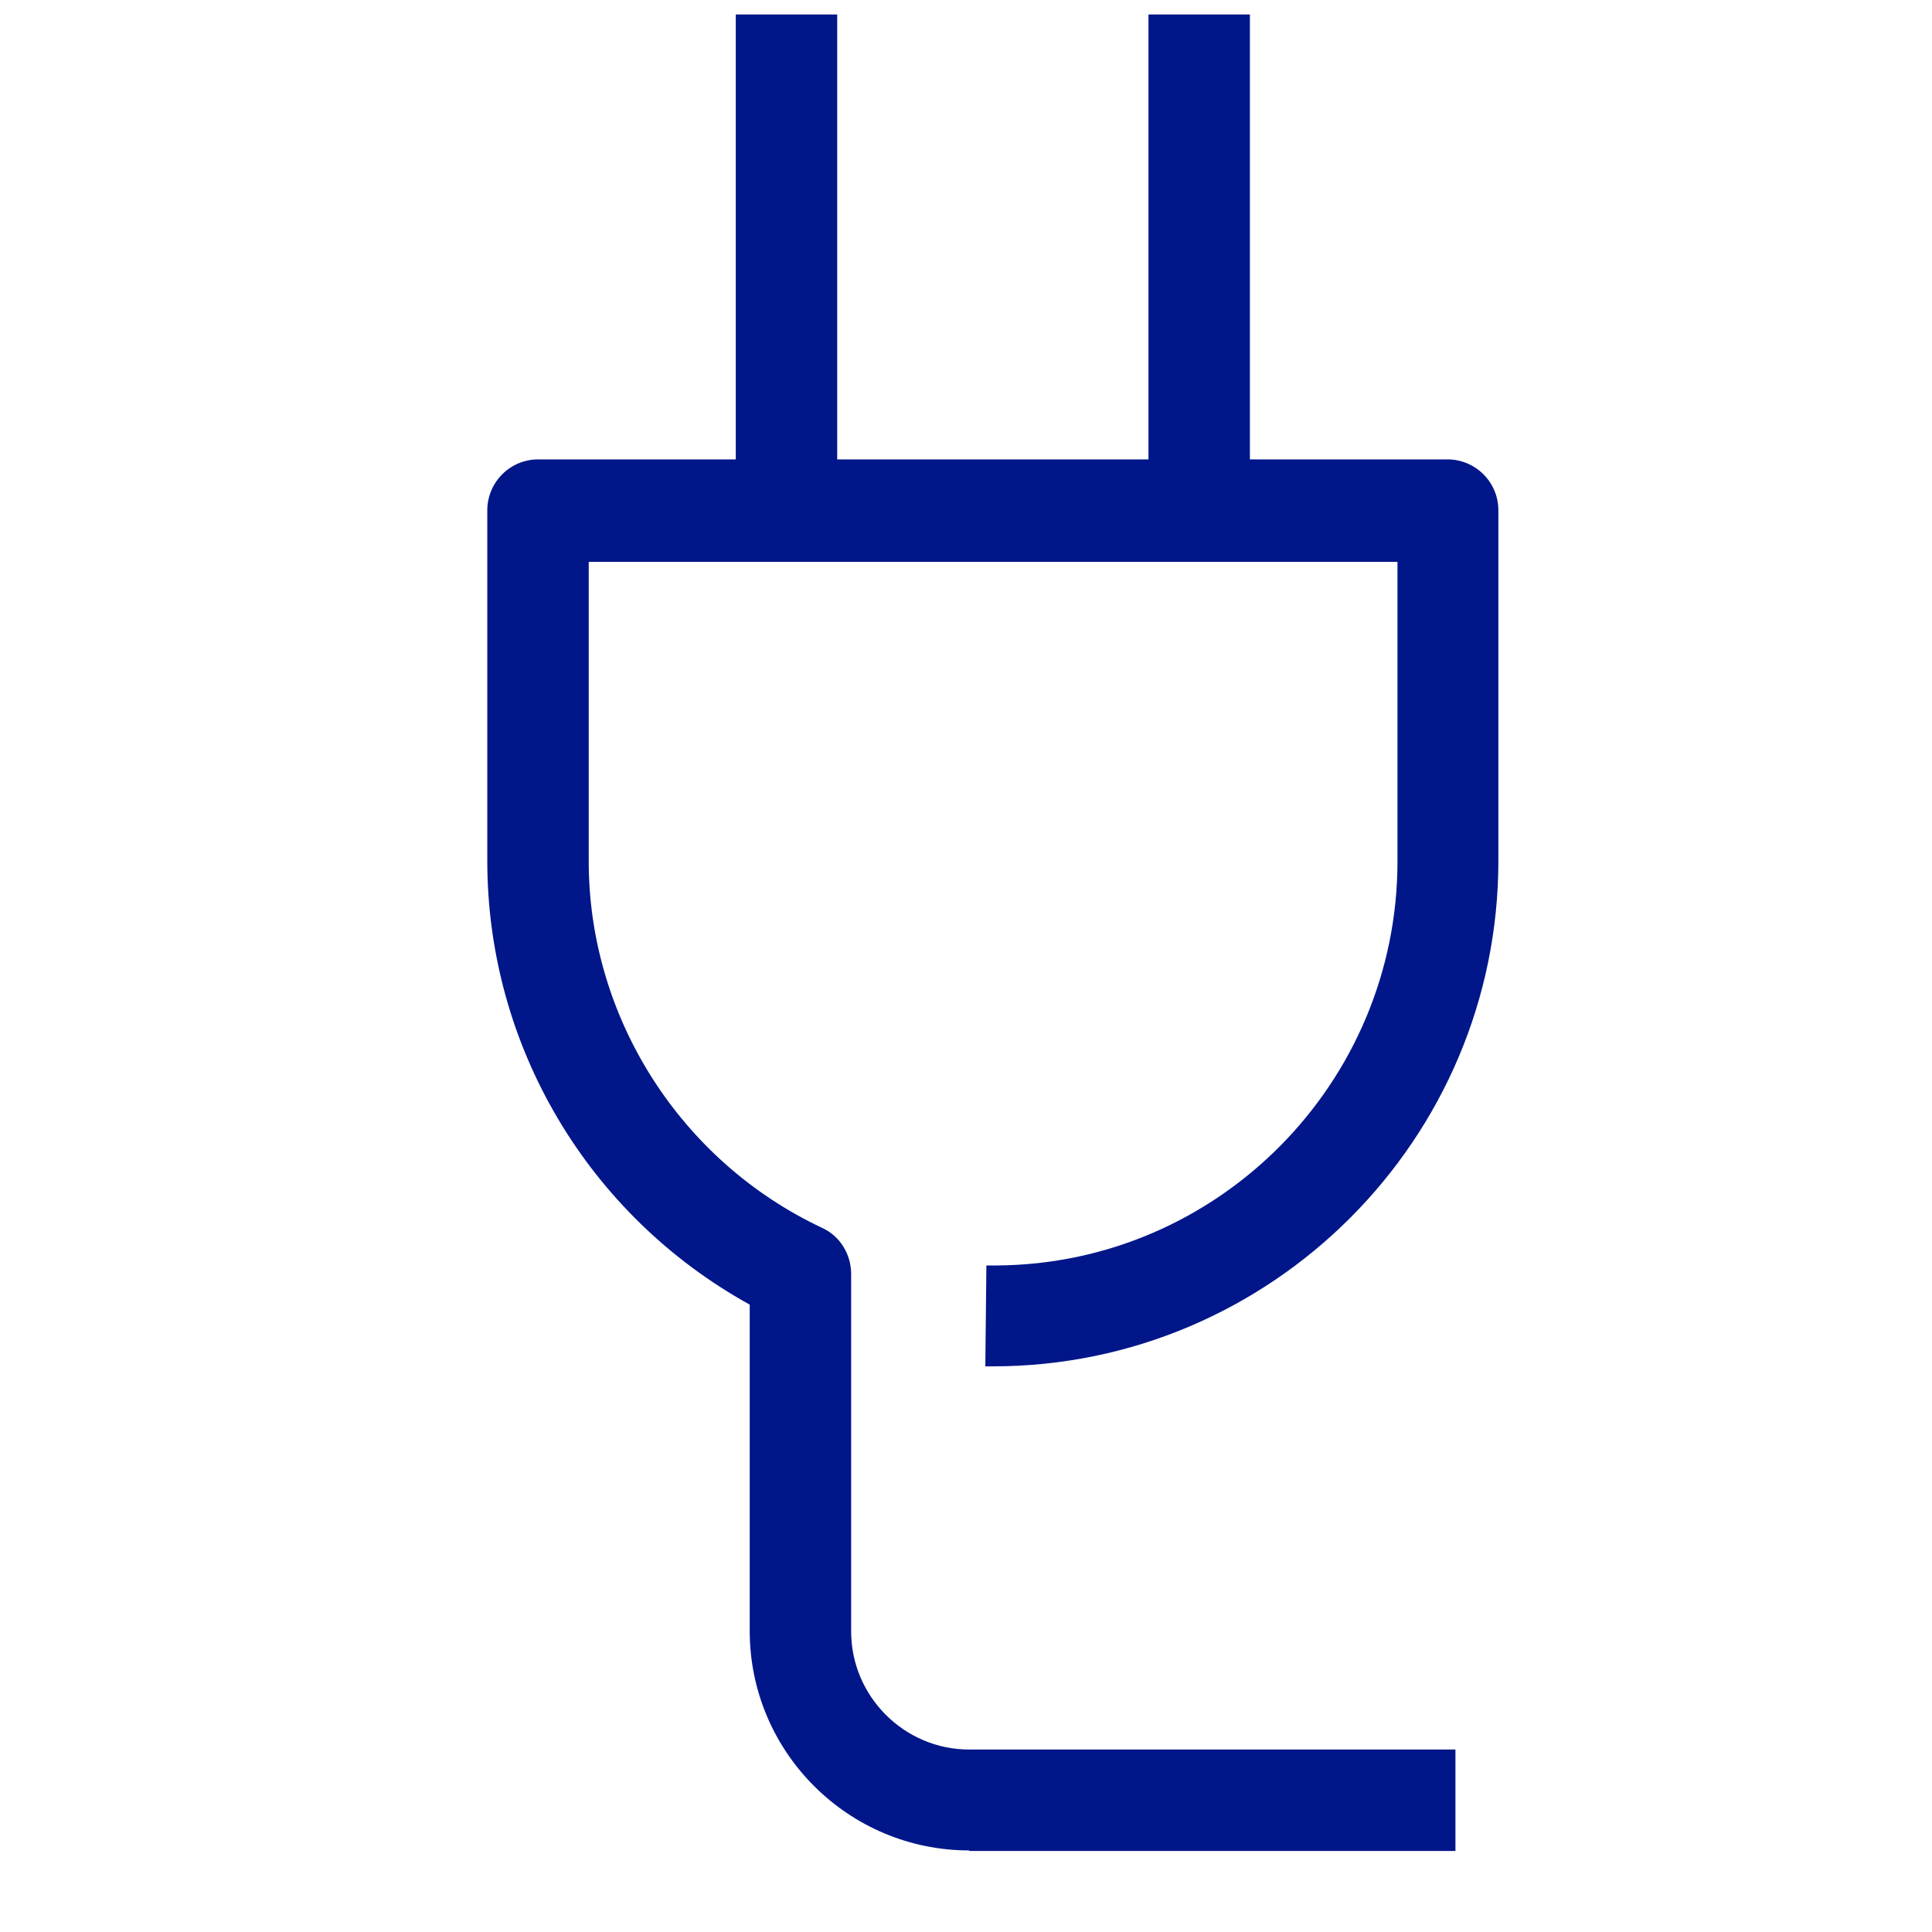
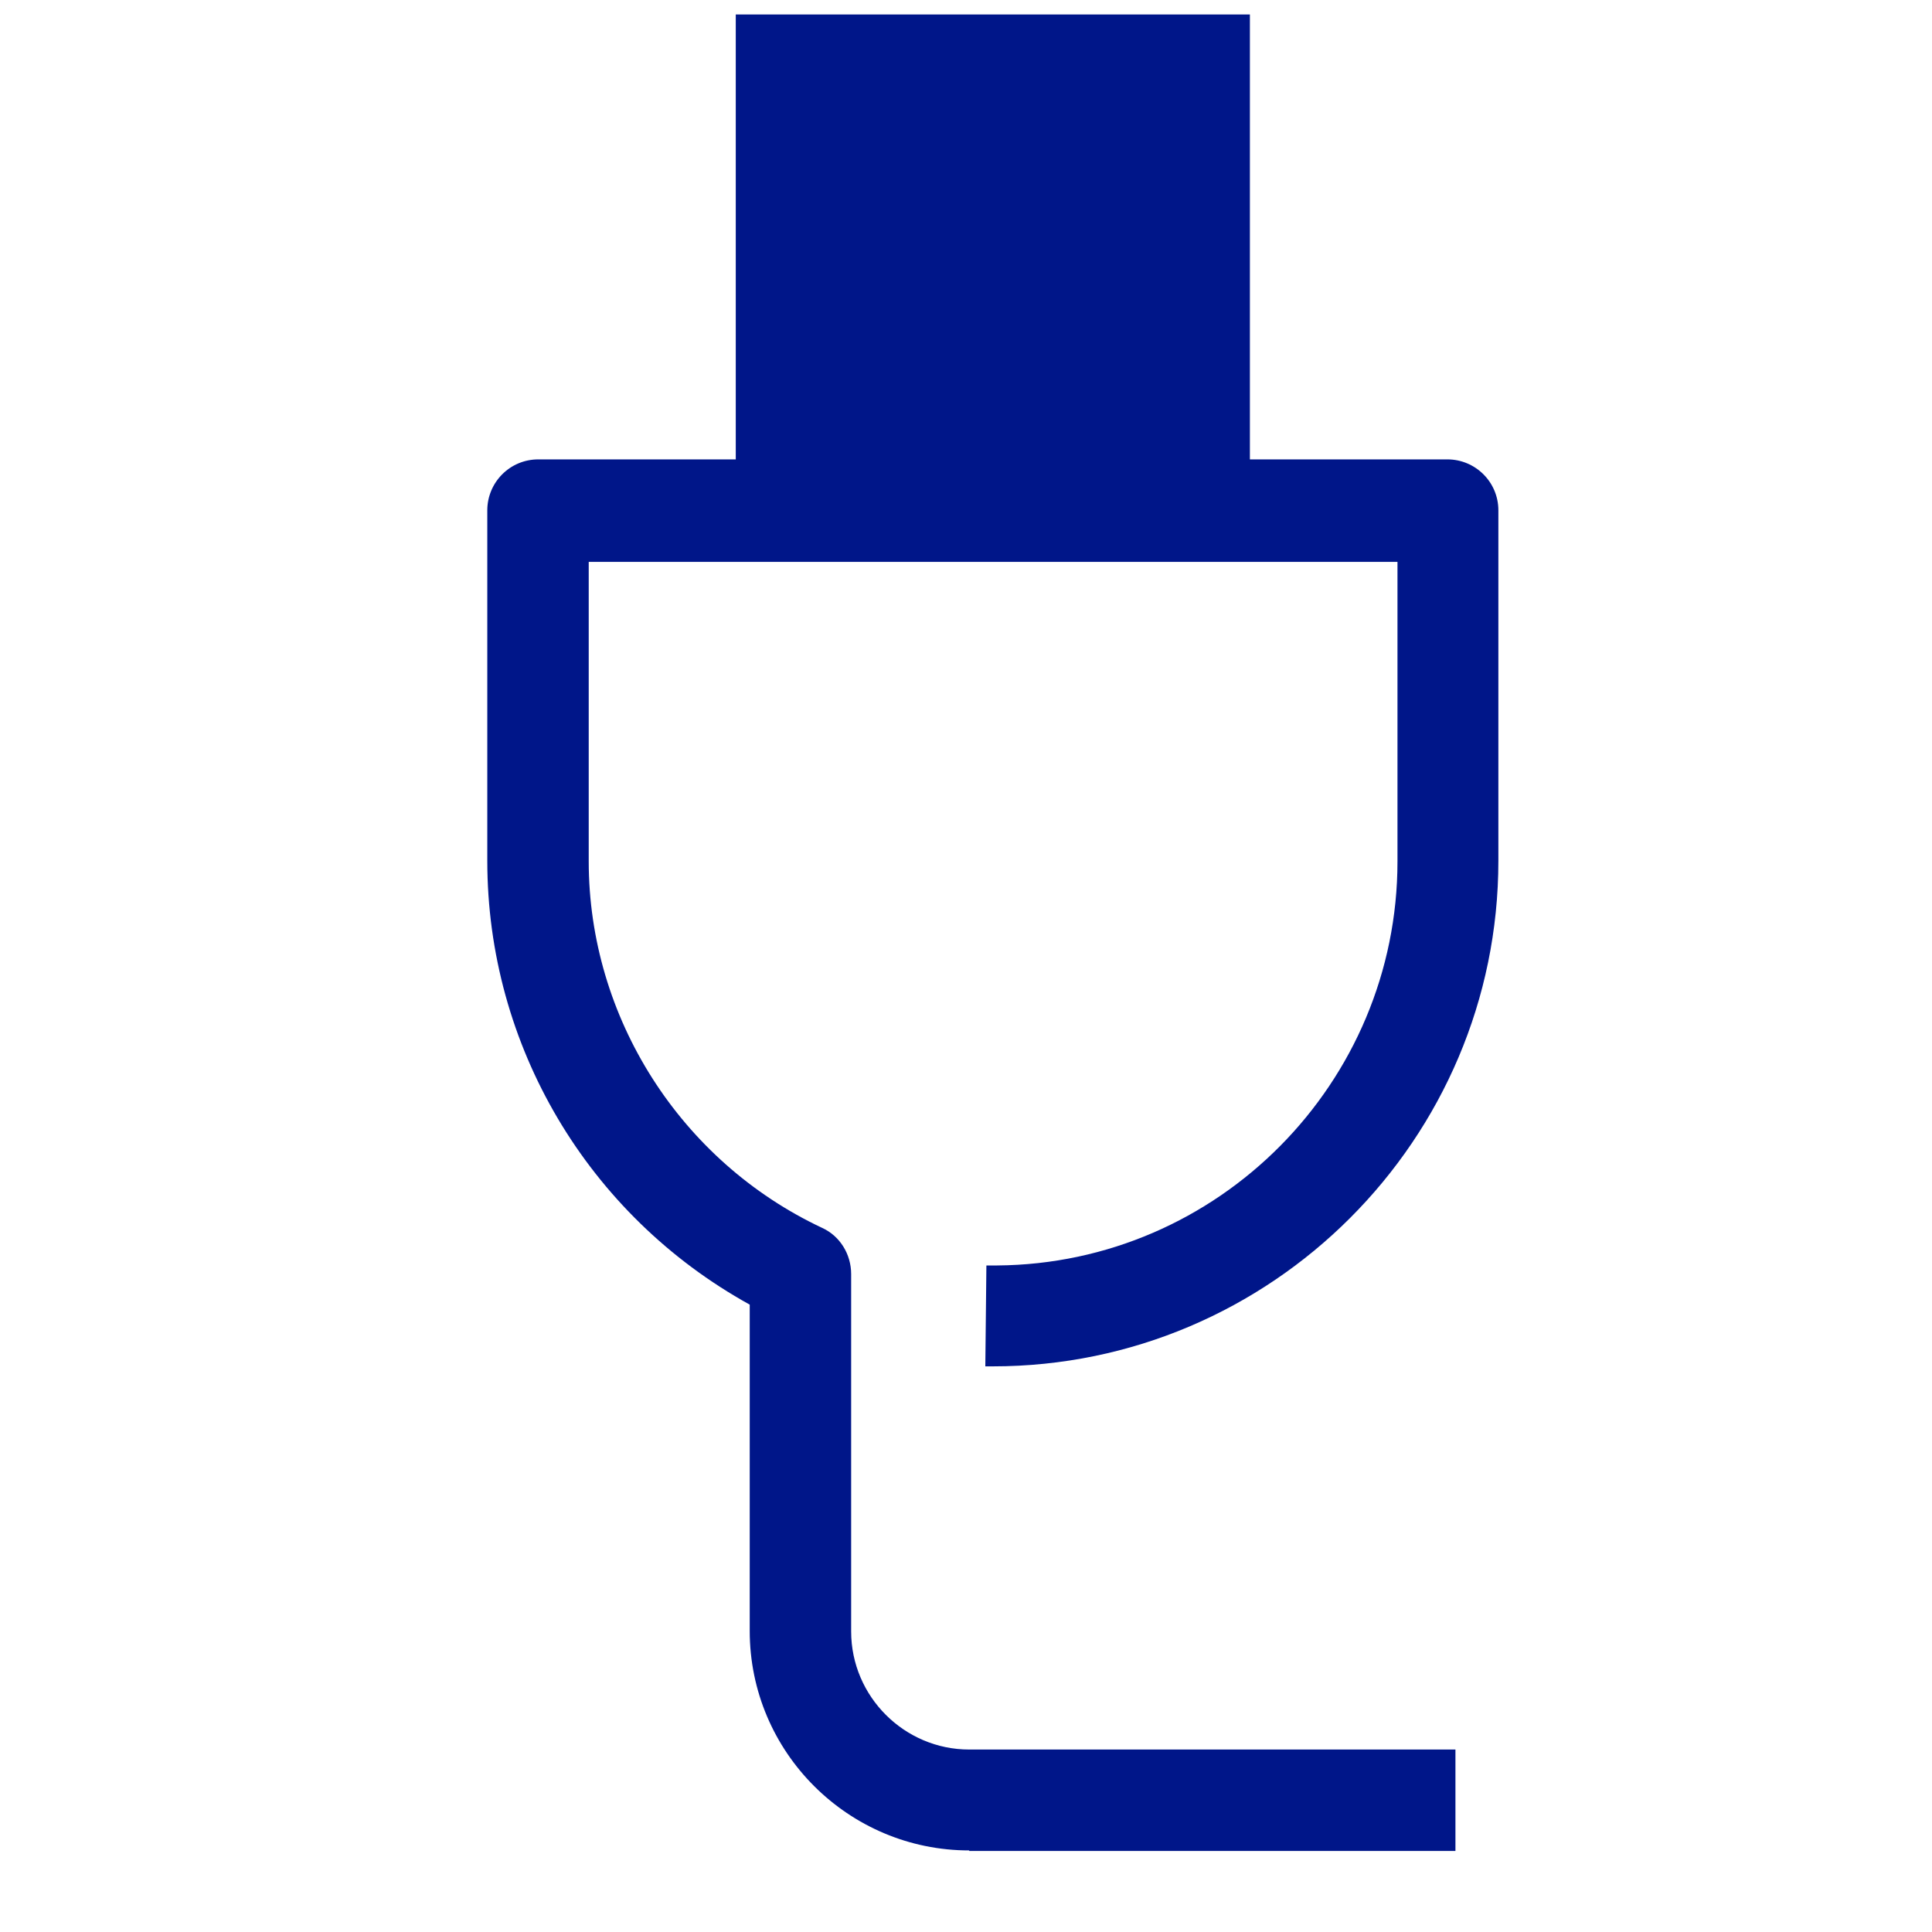
<svg xmlns="http://www.w3.org/2000/svg" version="1.0" id="Icon" x="0px" y="0px" viewBox="0 0 36 36" style="enable-background:new 0 0 36 36;" xml:space="preserve">
  <style type="text/css">
	.st0{fill:#001689;}
</style>
-   <path class="st0" d="M18.06,34.48c-2.25,0-4.09-1.83-4.09-4.09v-6.08c-3.02-1.67-4.89-4.83-4.89-8.27V9.51  c0-0.52,0.42-0.95,0.95-0.95h3.68V0.27h1.89v8.29h5.8V0.27h1.89v8.29h3.68c0.52,0,0.95,0.42,0.95,0.95v6.53  c0,5.19-4.23,9.42-9.42,9.42h-0.14l0.02-1.88l0.2,0c4.12-0.03,7.46-3.4,7.46-7.53v-5.58H10.97v5.58c0,2.91,1.71,5.59,4.35,6.83  c0.33,0.15,0.54,0.49,0.54,0.86v6.66c0,1.21,0.99,2.2,2.2,2.2h9.06v1.89H18.06z" />
+   <path class="st0" d="M18.06,34.48c-2.25,0-4.09-1.83-4.09-4.09v-6.08c-3.02-1.67-4.89-4.83-4.89-8.27V9.51  c0-0.52,0.42-0.95,0.95-0.95h3.68V0.27h1.89h5.8V0.27h1.89v8.29h3.68c0.52,0,0.95,0.42,0.95,0.95v6.53  c0,5.19-4.23,9.42-9.42,9.42h-0.14l0.02-1.88l0.2,0c4.12-0.03,7.46-3.4,7.46-7.53v-5.58H10.97v5.58c0,2.91,1.71,5.59,4.35,6.83  c0.33,0.15,0.54,0.49,0.54,0.86v6.66c0,1.21,0.99,2.2,2.2,2.2h9.06v1.89H18.06z" />
</svg>